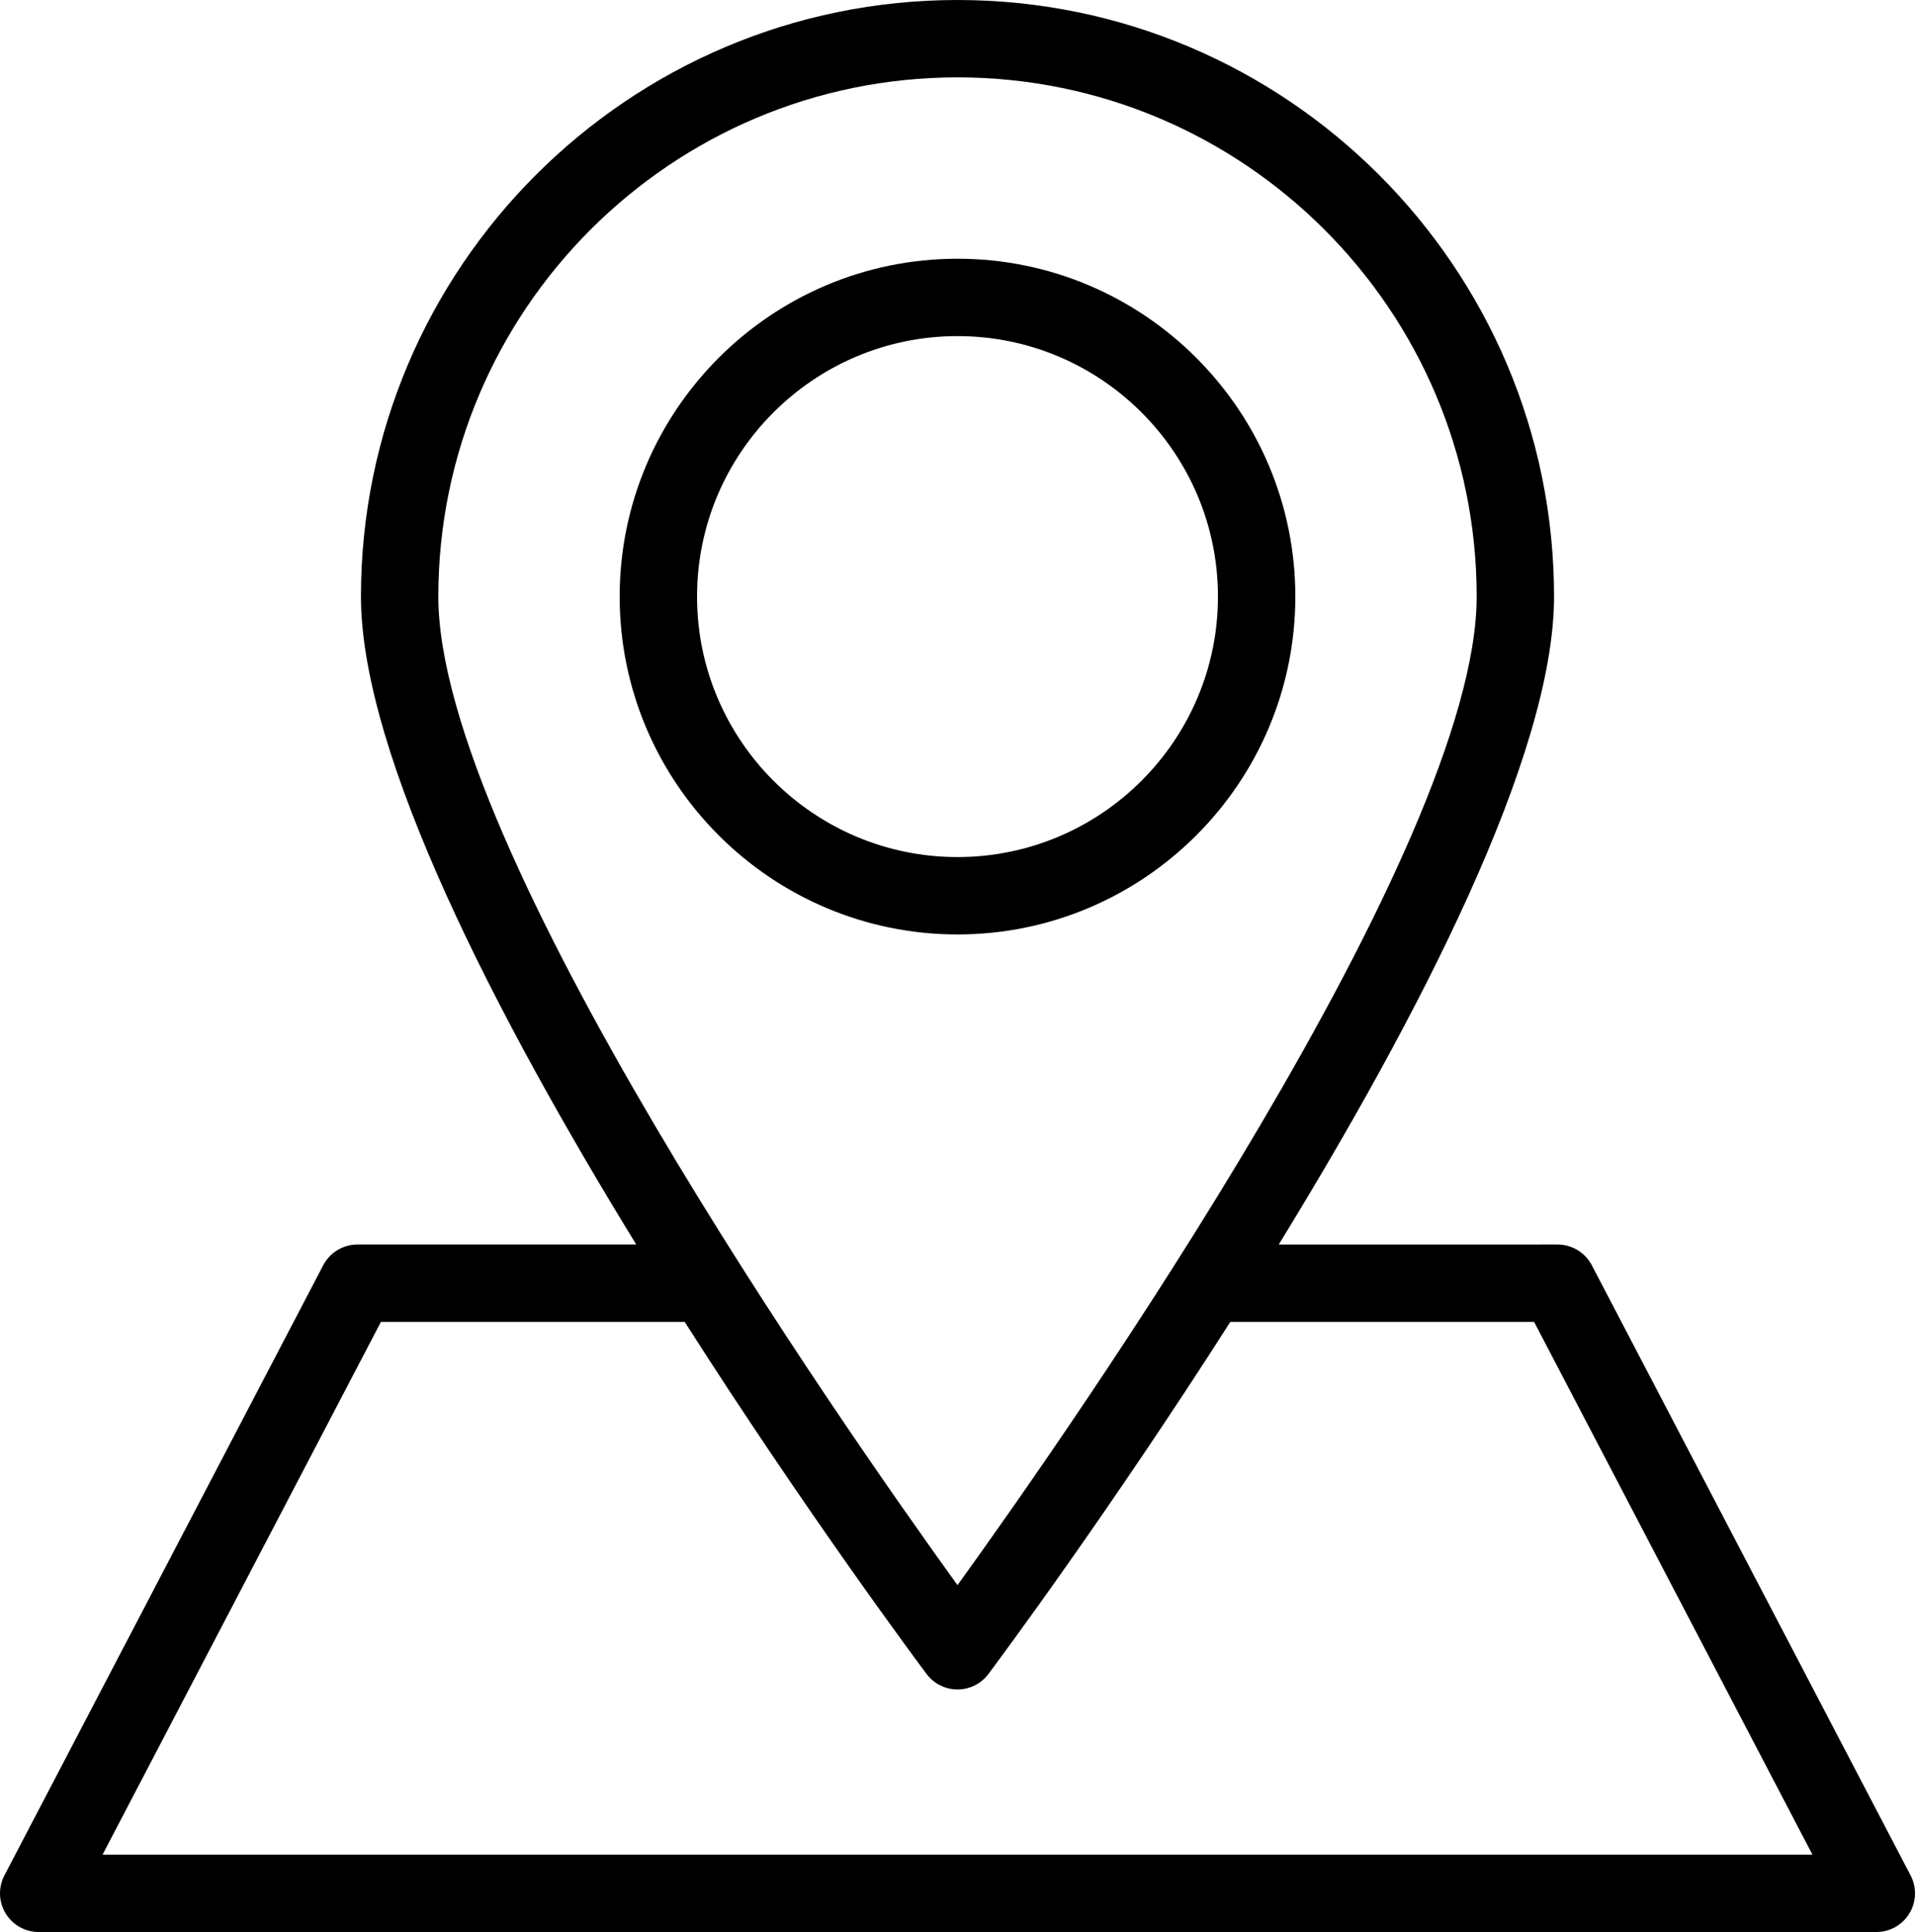
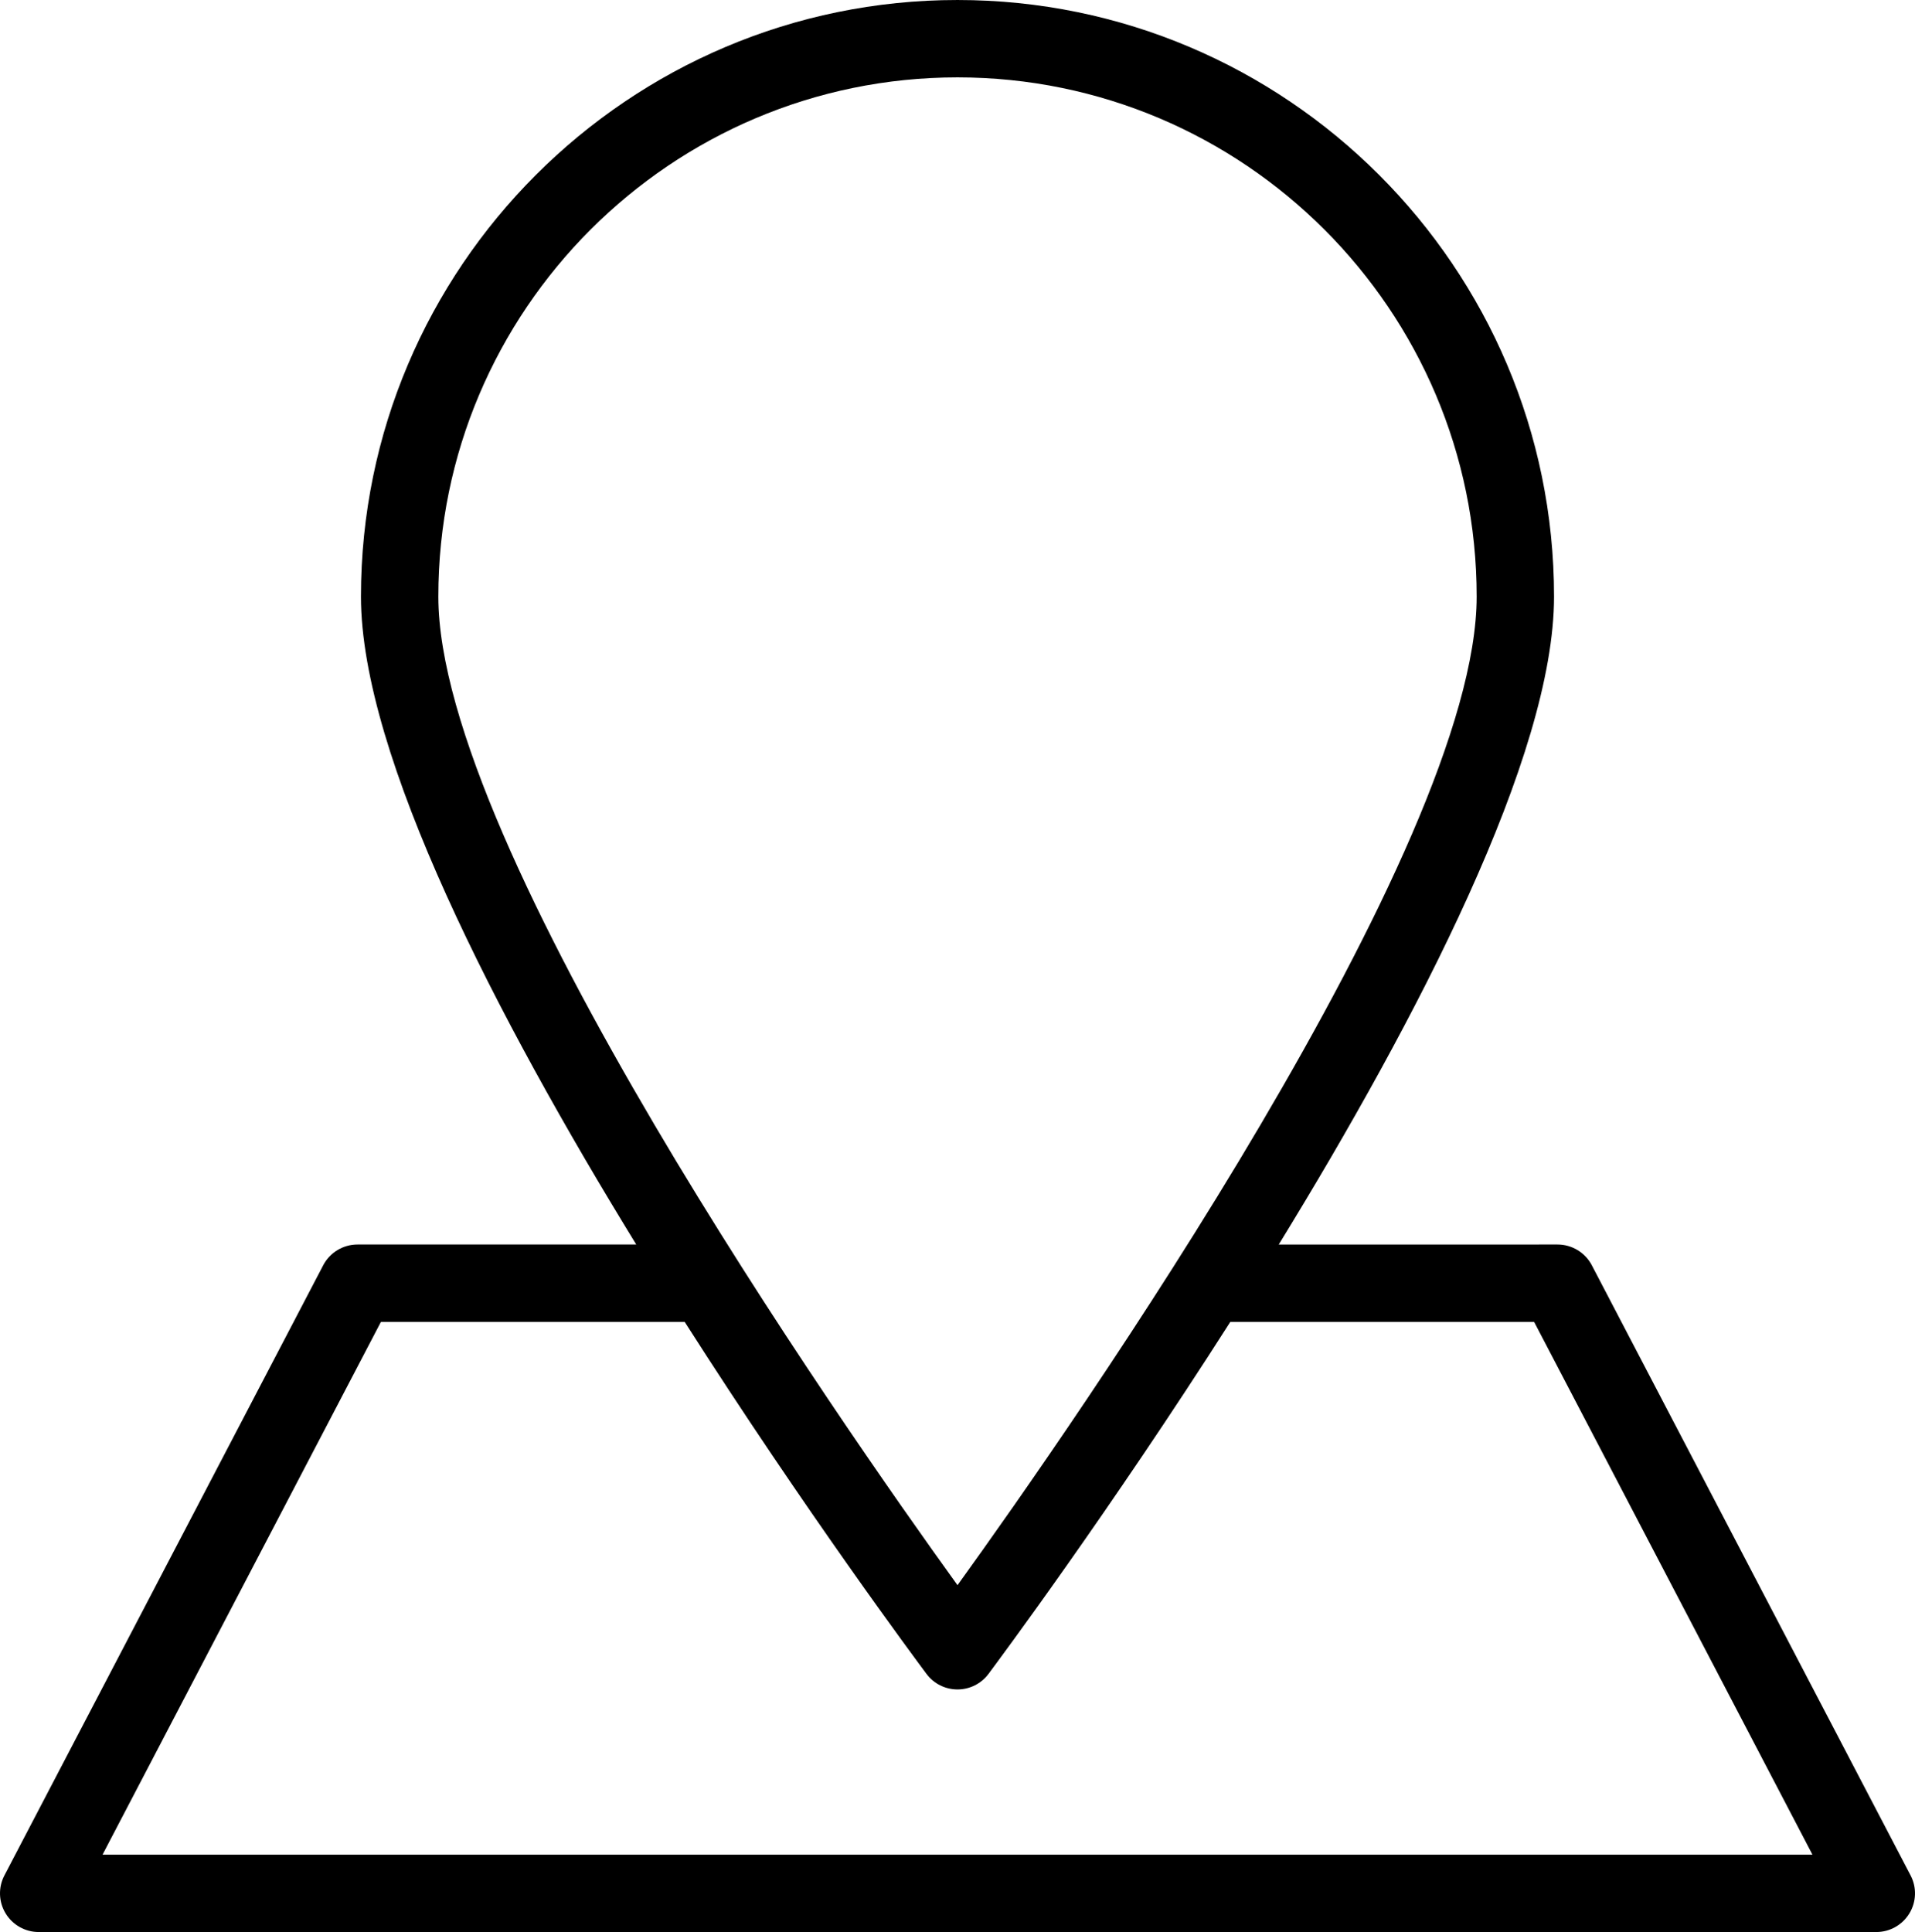
<svg xmlns="http://www.w3.org/2000/svg" version="1.1" id="Layer_1" x="0px" y="0px" width="825.002px" height="832.275px" viewBox="87.499 458.862 825.002 832.275" enable-background="new 87.499 458.862 825.002 832.275" xml:space="preserve">
  <path d="M226.733,1003.923L89.396,1266.756c-2.702,5.16-2.506,11.361,0.513,16.35c3.02,4.988,8.431,8.032,14.258,8.032h791.667  c5.827,0,11.239-3.044,14.258-8.032c3.02-4.988,3.215-11.189,0.513-16.35l-137.329-262.833c-2.872-5.502-8.561-8.952-14.771-8.952  H638.398c59.844-97.466,118.601-210.598,118.601-279.109c0-141.708-115.292-256.999-256.999-256.999  S243.001,574.153,243.001,715.861c0,68.512,58.756,181.644,118.6,279.109H241.504C235.294,994.971,229.606,998.421,226.733,1003.923  z M500,492.195c123.332,0,223.665,100.334,223.665,223.666c0,108.048-173.592,356.453-223.665,425.854  c-50.073-69.401-223.666-317.807-223.666-425.854C276.334,592.529,376.668,492.195,500,492.195z M382.475,1028.304  c52.067,81.631,99.799,145.788,104.179,151.645c3.142,4.207,8.09,6.689,13.347,6.689s10.205-2.482,13.347-6.689  c4.38-5.856,52.111-70.014,104.179-151.645h130.88l119.913,229.501H131.681l119.922-229.501H382.475z" />
-   <path d="M645.54,715.861c0-80.249-65.291-145.541-145.54-145.541s-145.54,65.292-145.54,145.541s65.291,145.54,145.54,145.54  S645.54,796.11,645.54,715.861z M387.793,715.861c0-61.874,50.334-112.207,112.207-112.207s112.207,50.333,112.207,112.207  c0,61.873-50.334,112.207-112.207,112.207S387.793,777.734,387.793,715.861z" />
</svg>